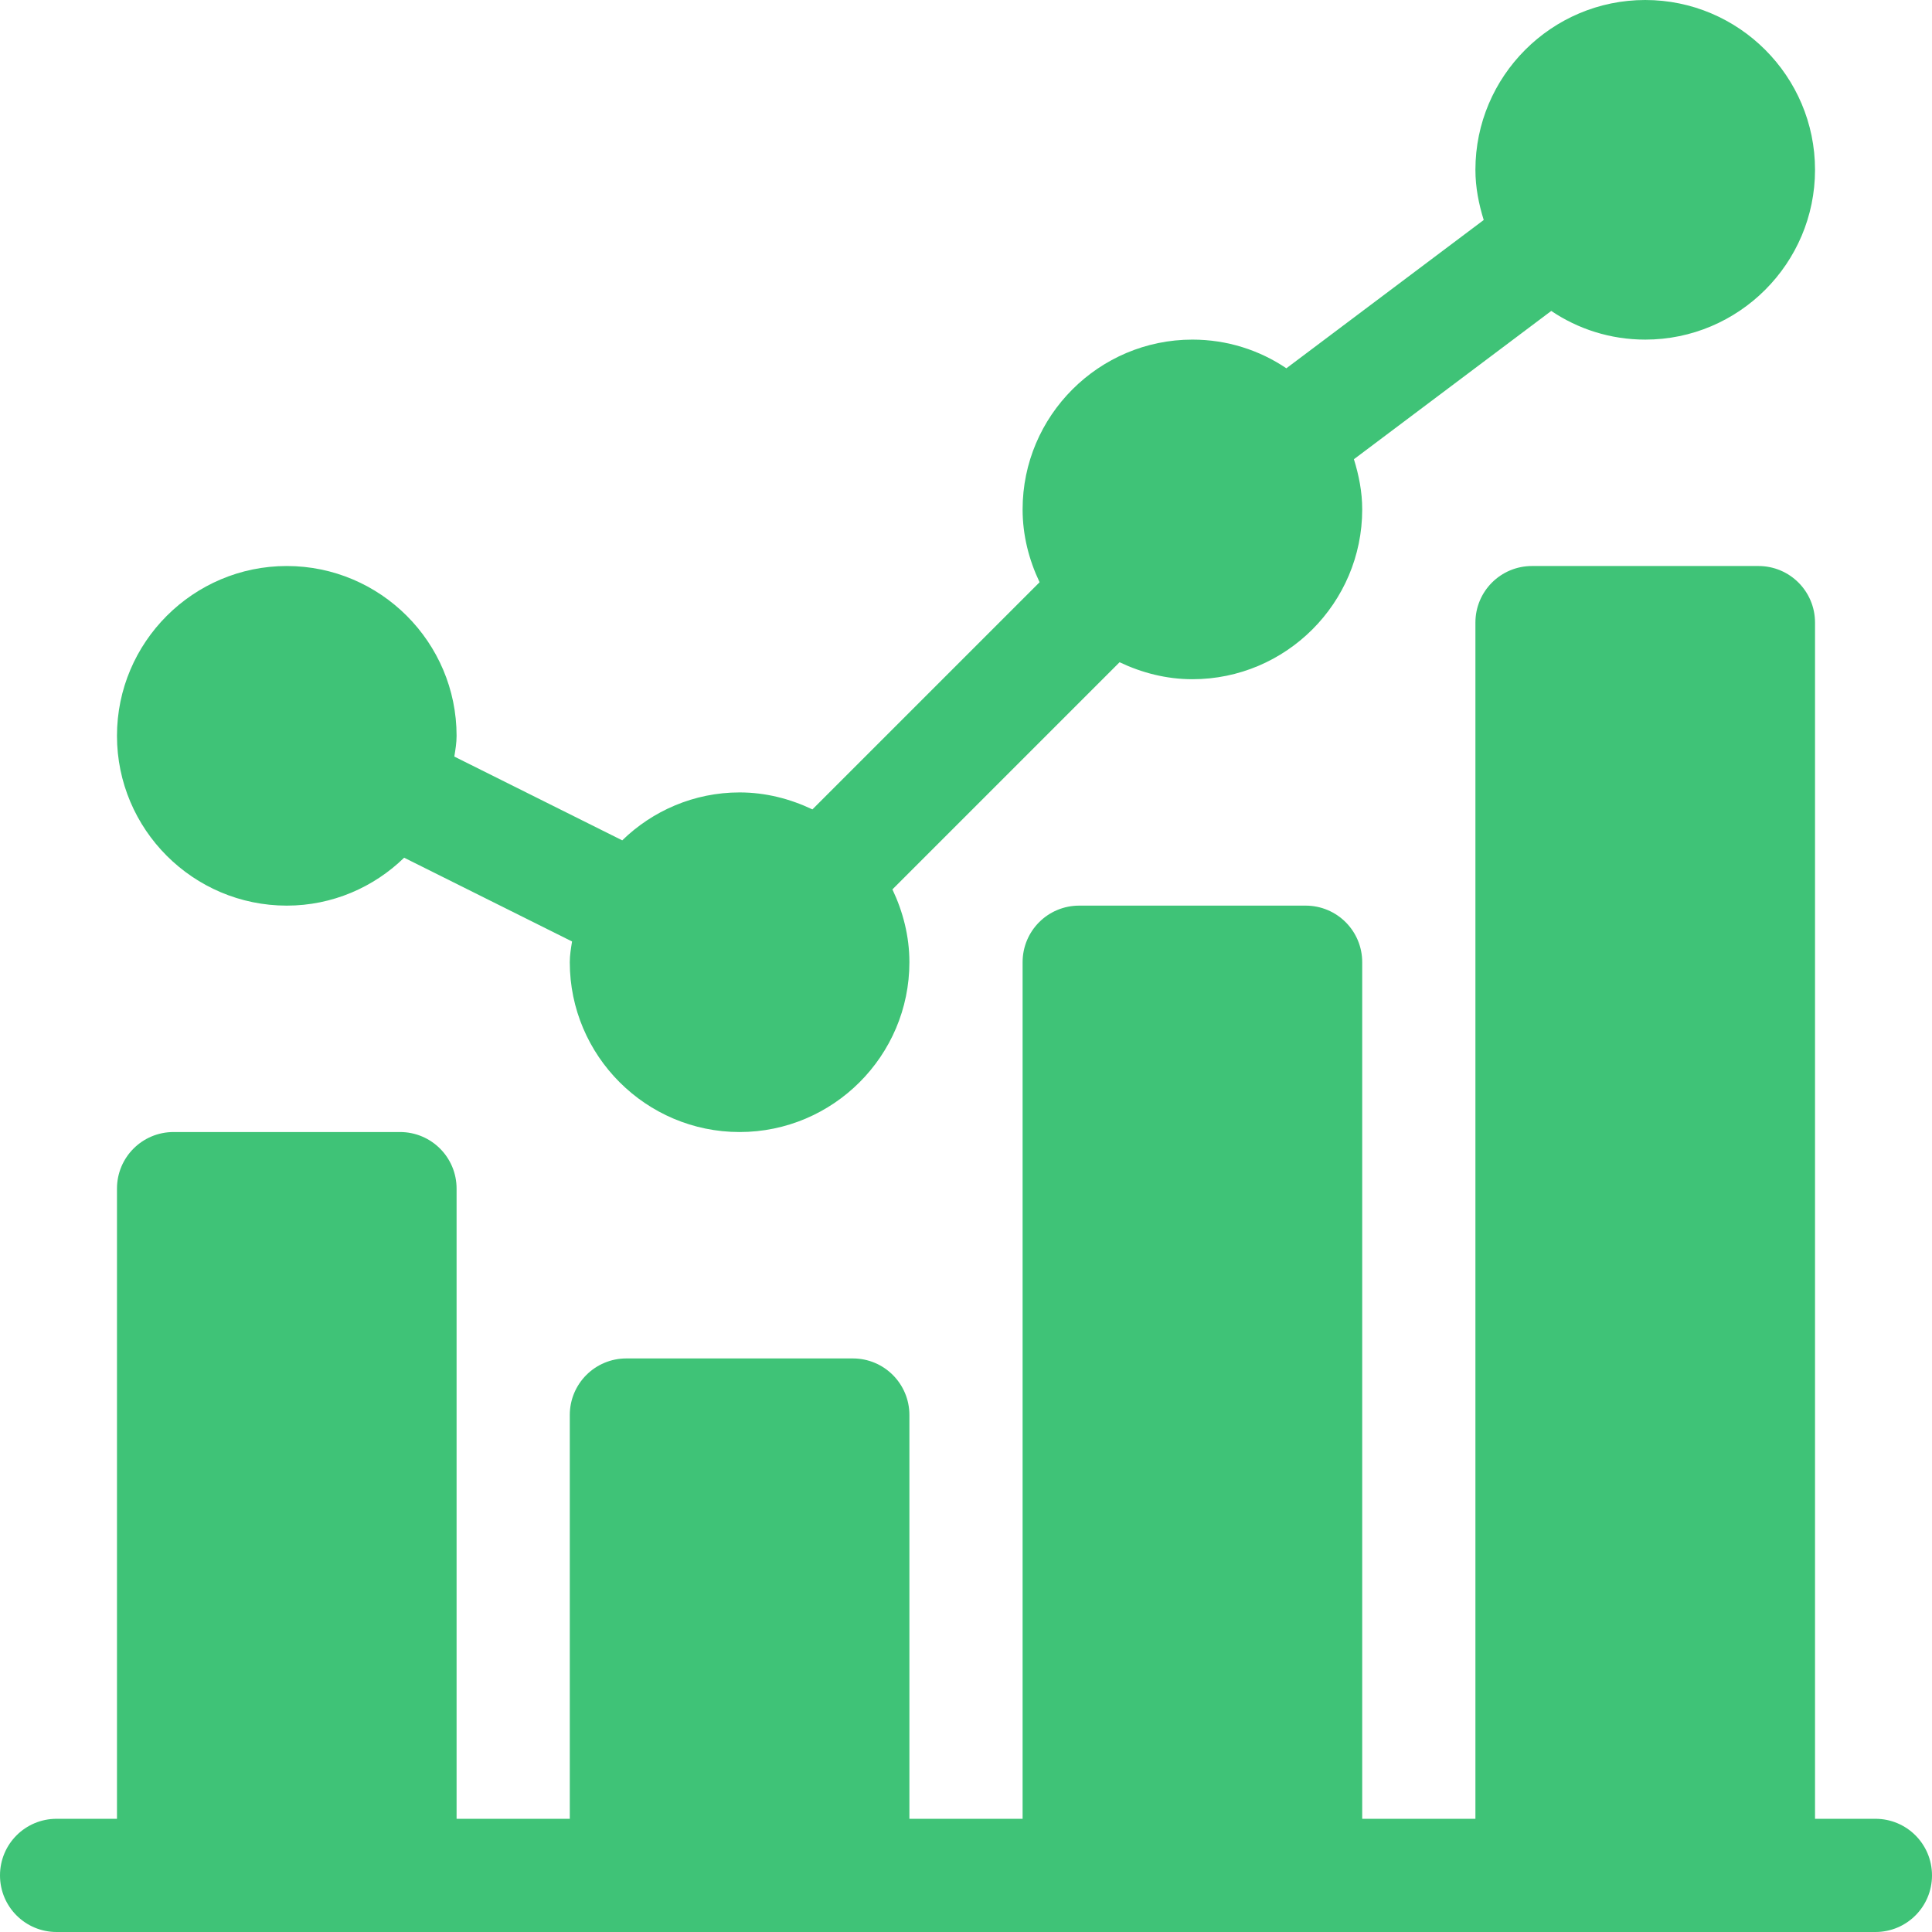
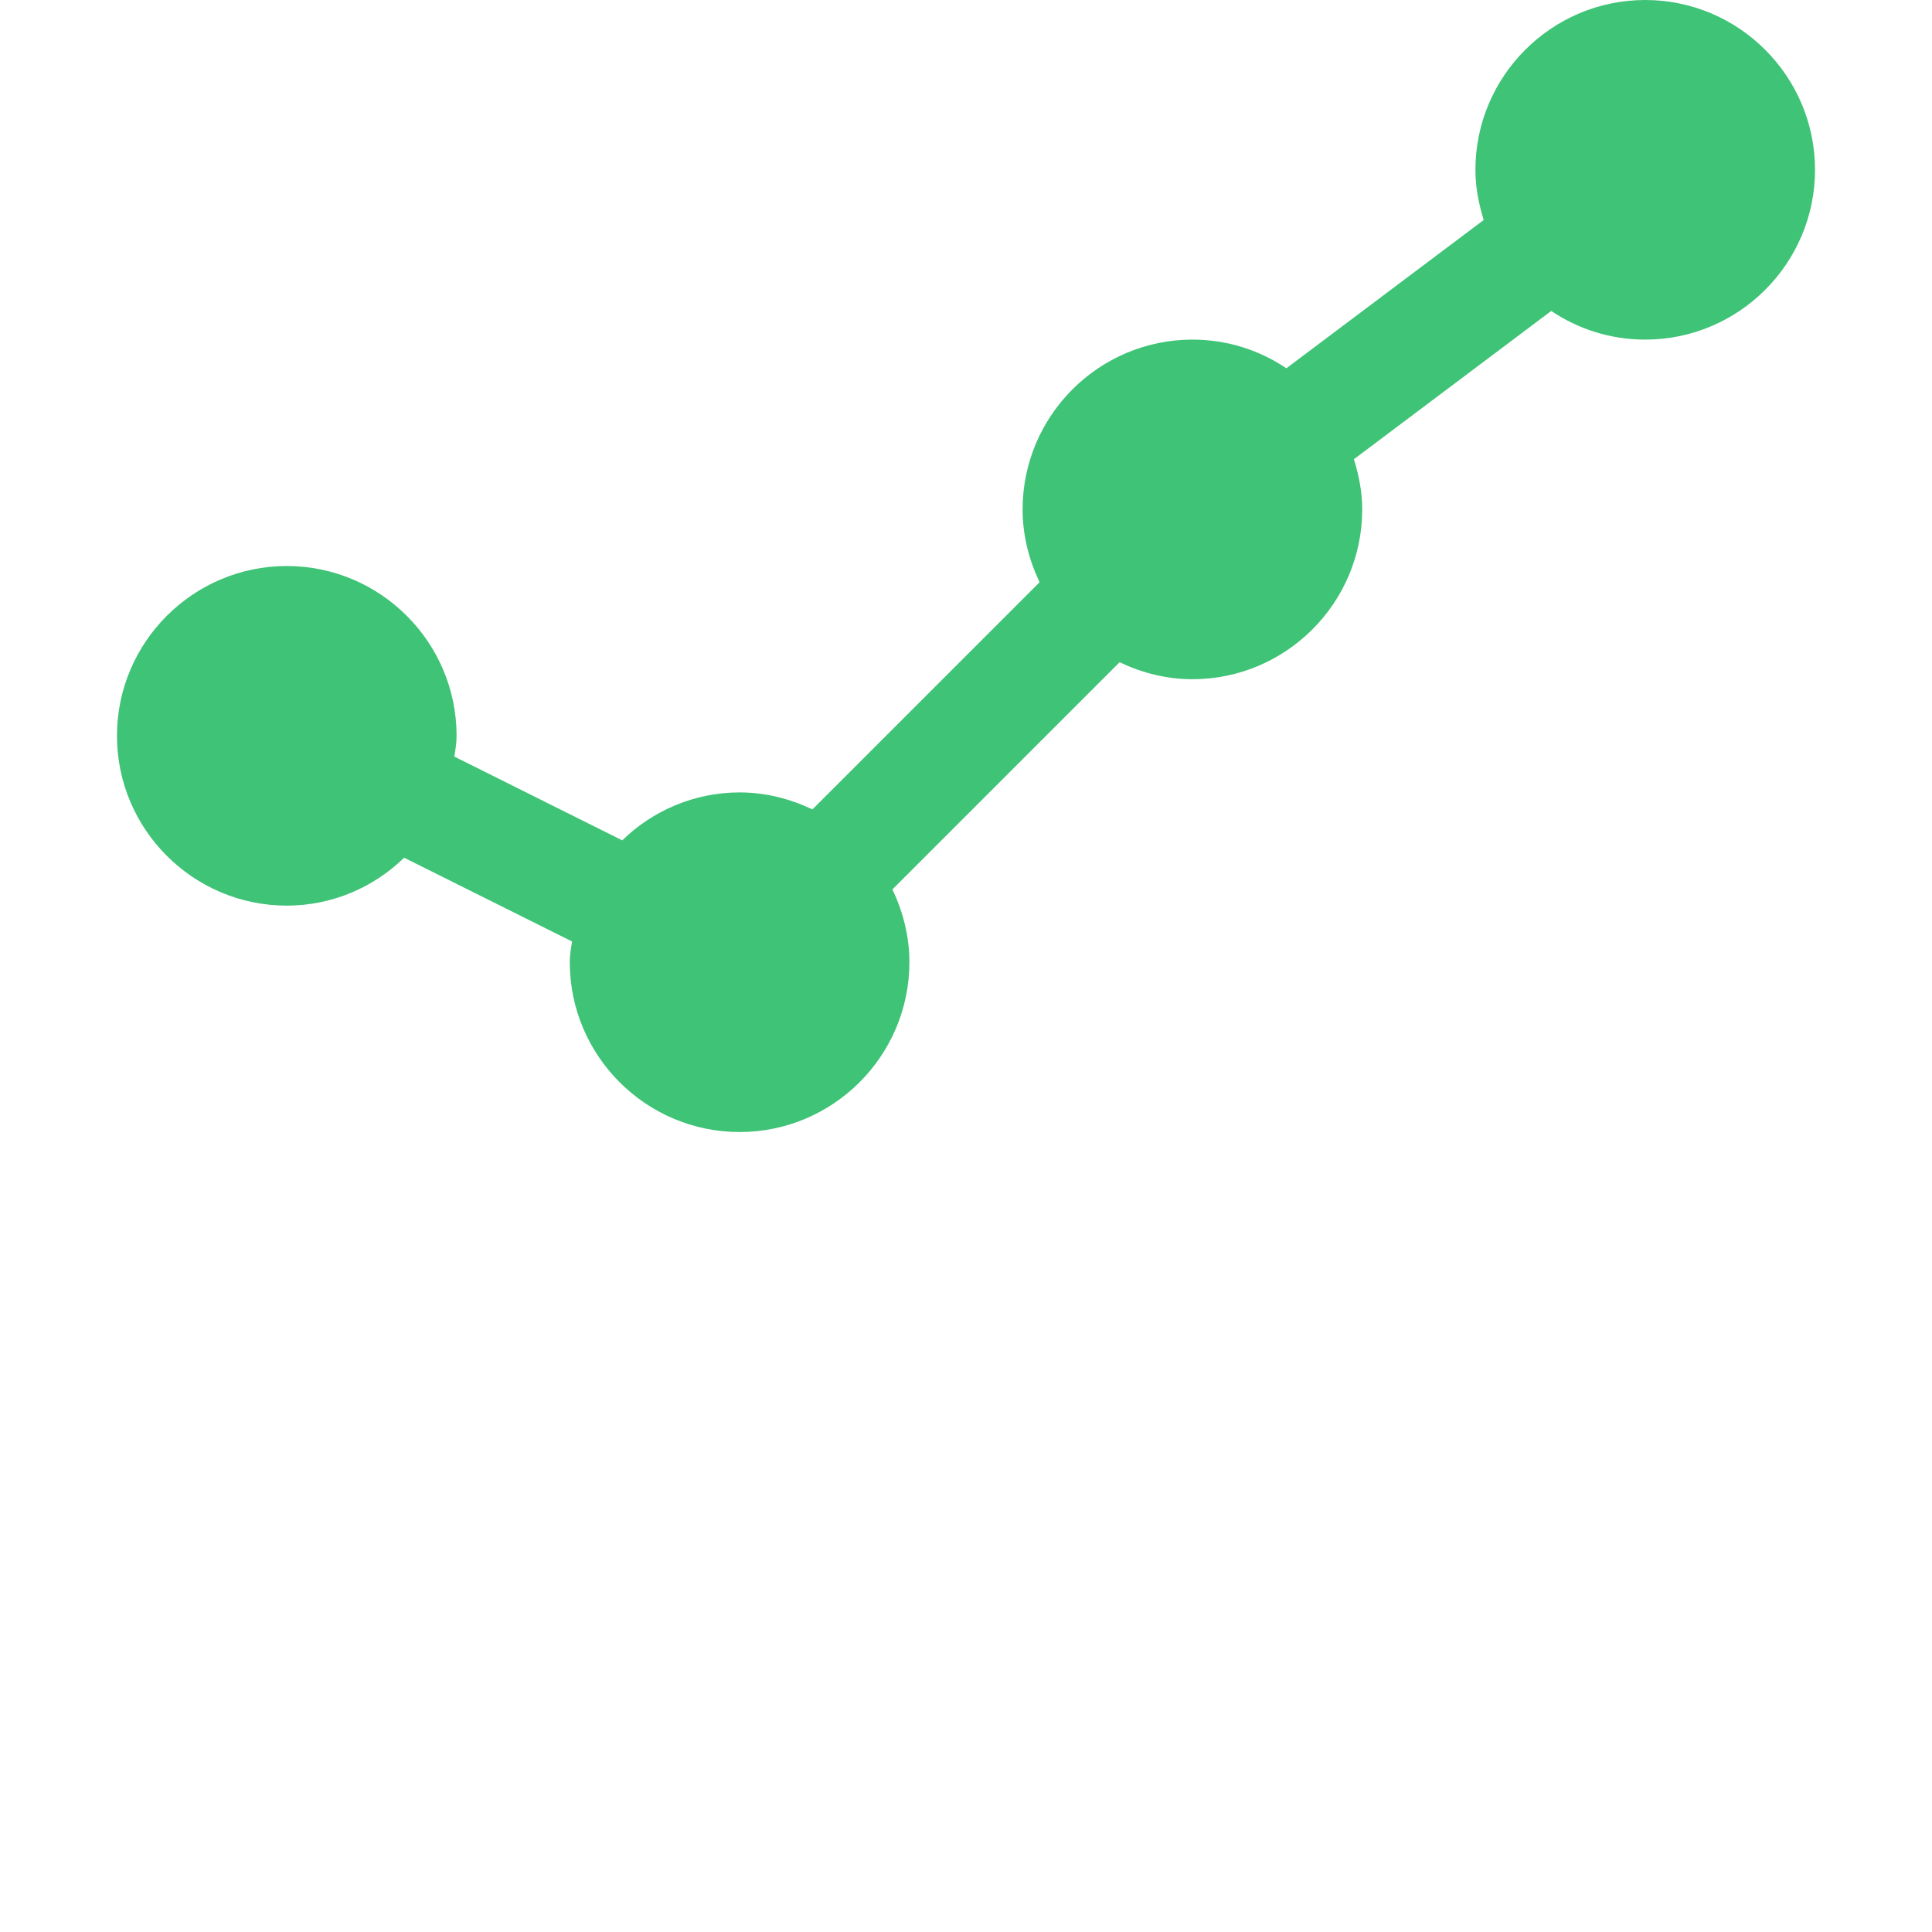
<svg xmlns="http://www.w3.org/2000/svg" version="1.2" viewBox="0 0 512 512" width="512" height="512">
  <title>report-svg</title>
  <style>
		.s0 { fill: #3fc377 } 
	</style>
  <path class="s0" d="m76 240c12.1 0 23.1-4.9 31.1-12.7l44.5 22.2c-0.3 1.9-0.6 3.6-0.6 5.5 0 24.8 20.2 45 45 45 24.8 0 45-20.2 45-45 0-6.9-1.7-13.4-4.5-19.3l60.2-60.2c5.9 2.8 12.4 4.5 19.3 4.5 24.8 0 45-20.2 45-45 0-4.7-0.9-9.1-2.2-13.3l52.3-39.3c7.1 4.8 15.7 7.6 24.9 7.6 24.8 0 45-20.2 45-45 0-24.8-20.2-45-45-45-24.8 0-45 20.2-45 45 0 4.7 0.9 9.1 2.2 13.3l-52.3 39.3c-7.1-4.8-15.7-7.6-24.9-7.6-24.8 0-45 20.2-45 45 0 6.9 1.7 13.4 4.5 19.3l-60.2 60.2c-5.9-2.8-12.4-4.5-19.3-4.5-12.1 0-23.1 4.9-31.1 12.7l-44.5-22.2c0.3-1.9 0.6-3.6 0.6-5.5 0-24.8-20.2-45-45-45-24.8 0-45 20.2-45 45 0 24.8 20.2 45 45 45z" />
-   <path class="s0" d="m497 482h-16v-317c0-8.3-6.7-15-15-15h-60c-8.3 0-15 6.7-15 15v317h-30v-227c0-8.3-6.7-15-15-15h-60c-8.3 0-15 6.7-15 15v227h-30v-107c0-8.3-6.7-15-15-15h-60c-8.3 0-15 6.7-15 15v107h-30v-167c0-8.3-6.7-15-15-15h-60c-8.3 0-15 6.7-15 15v167h-16c-8.3 0-15 6.7-15 15 0 8.3 6.7 15 15 15h482c8.3 0 15-6.7 15-15 0-8.3-6.7-15-15-15z" />
</svg>